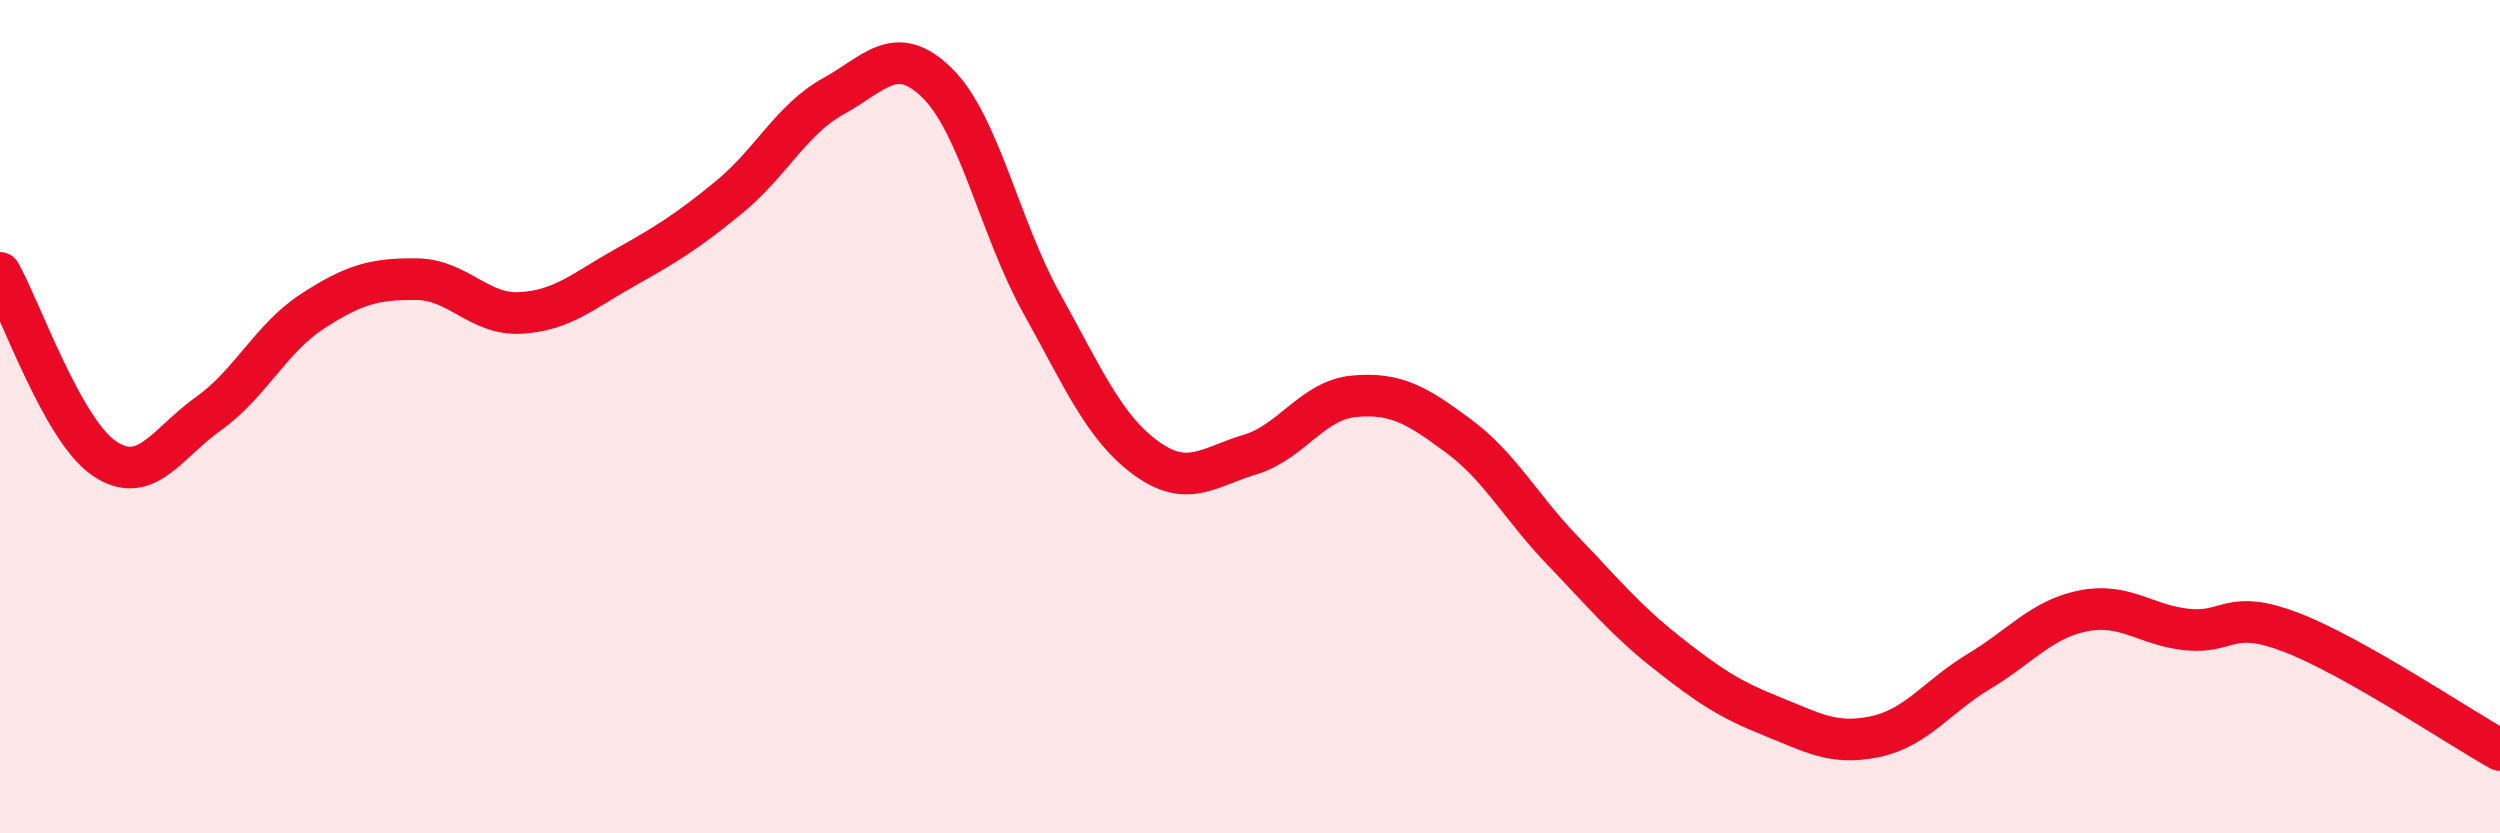
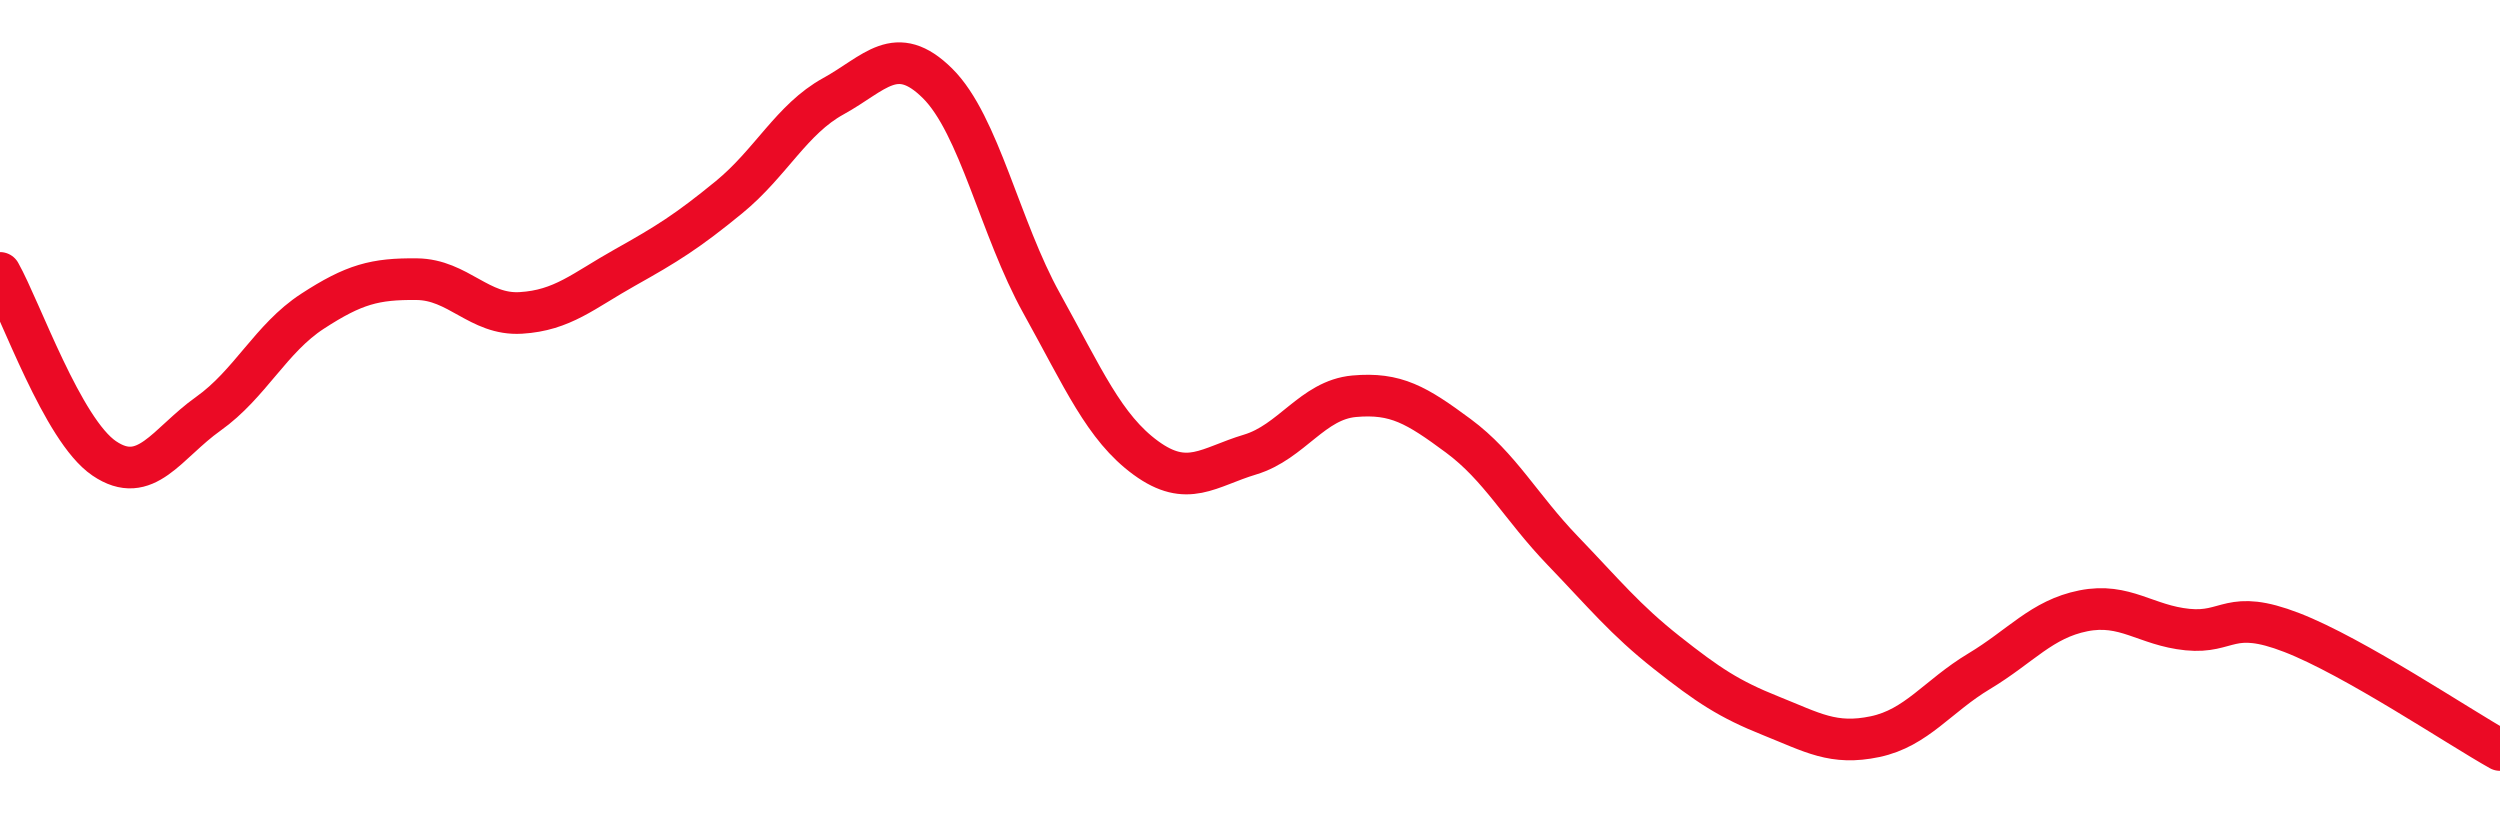
<svg xmlns="http://www.w3.org/2000/svg" width="60" height="20" viewBox="0 0 60 20">
-   <path d="M 0,6.55 C 0.5,7.44 1.5,10.32 2.5,11 C 3.5,11.68 4,10.64 5,9.93 C 6,9.22 6.5,8.12 7.5,7.47 C 8.5,6.82 9,6.69 10,6.7 C 11,6.71 11.5,7.57 12.5,7.51 C 13.5,7.45 14,6.98 15,6.42 C 16,5.86 16.5,5.55 17.5,4.73 C 18.5,3.91 19,2.86 20,2.31 C 21,1.76 21.5,1.01 22.5,2 C 23.5,2.99 24,5.48 25,7.28 C 26,9.08 26.5,10.26 27.5,10.99 C 28.5,11.72 29,11.21 30,10.91 C 31,10.61 31.5,9.6 32.5,9.51 C 33.5,9.42 34,9.72 35,10.46 C 36,11.2 36.5,12.17 37.5,13.21 C 38.5,14.25 39,14.87 40,15.66 C 41,16.45 41.5,16.78 42.5,17.18 C 43.5,17.58 44,17.89 45,17.68 C 46,17.47 46.5,16.71 47.5,16.11 C 48.5,15.51 49,14.86 50,14.66 C 51,14.46 51.5,15.01 52.5,15.11 C 53.5,15.21 53.5,14.6 55,15.18 C 56.5,15.76 59,17.44 60,18L60 20L0 20Z" fill="#EB0A25" opacity="0.1" stroke-linecap="round" stroke-linejoin="round" />
  <path d="M 0,6.55 C 0.5,7.44 1.5,10.32 2.5,11 C 3.5,11.68 4,10.64 5,9.93 C 6,9.22 6.5,8.12 7.5,7.47 C 8.5,6.82 9,6.69 10,6.7 C 11,6.71 11.5,7.57 12.5,7.51 C 13.5,7.45 14,6.98 15,6.42 C 16,5.86 16.5,5.55 17.5,4.73 C 18.5,3.91 19,2.86 20,2.31 C 21,1.76 21.5,1.01 22.5,2 C 23.5,2.99 24,5.48 25,7.28 C 26,9.08 26.5,10.26 27.5,10.99 C 28.5,11.72 29,11.21 30,10.91 C 31,10.61 31.5,9.6 32.5,9.51 C 33.5,9.42 34,9.72 35,10.46 C 36,11.2 36.5,12.17 37.5,13.21 C 38.5,14.25 39,14.87 40,15.66 C 41,16.45 41.5,16.78 42.5,17.18 C 43.5,17.58 44,17.89 45,17.68 C 46,17.47 46.5,16.71 47.5,16.11 C 48.5,15.51 49,14.86 50,14.66 C 51,14.46 51.5,15.01 52.5,15.11 C 53.5,15.21 53.5,14.6 55,15.18 C 56.5,15.76 59,17.44 60,18" stroke="#EB0A25" stroke-width="1" fill="none" stroke-linecap="round" stroke-linejoin="round" />
</svg>